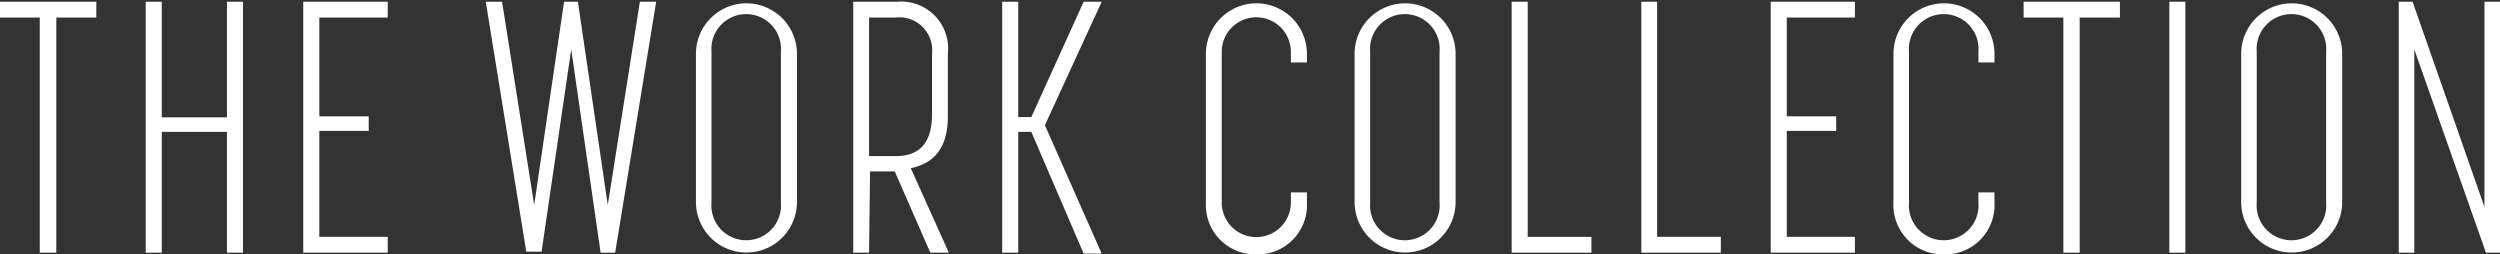
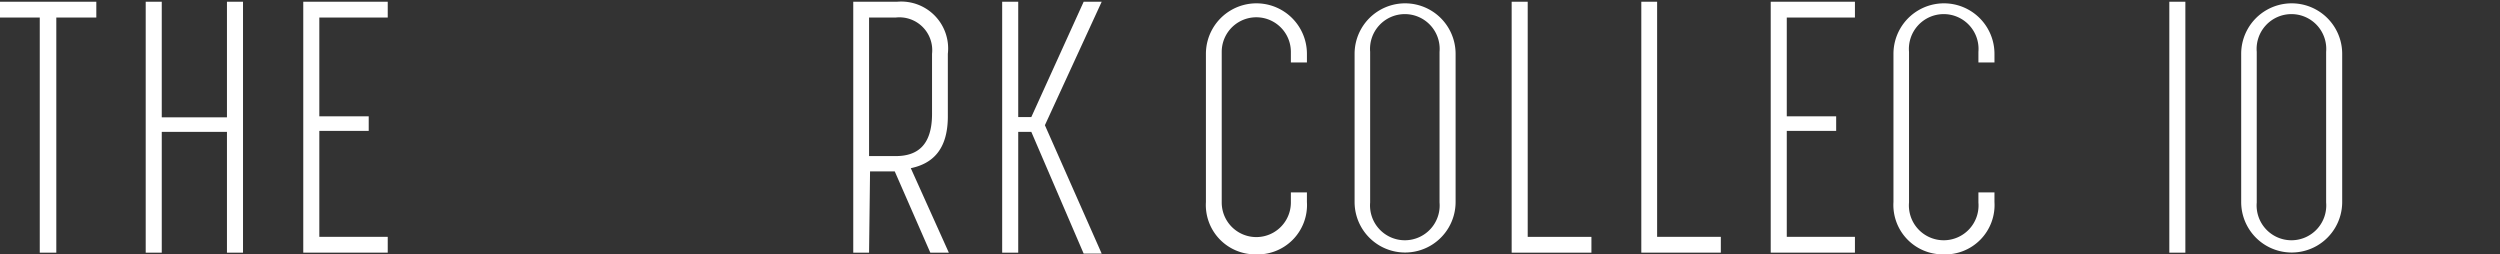
<svg xmlns="http://www.w3.org/2000/svg" viewBox="0 0 101.23 10.3">
  <rect x="0" y="0" width="101.23" height="10.3" fill="#333333" stroke="none" />
  <defs>
    <style>.cls-1{fill:#fff;}</style>
  </defs>
  <title>txtFooter01</title>
  <g id="レイヤー_2" data-name="レイヤー 2">
    <g id="レイヤー_1-2" data-name="レイヤー 1">
      <path class="cls-1" d="M1.61.71H0V.07H3.9V.71H2.28v9.52H1.61Z" />
      <path class="cls-1" d="M6.55,4.75H9.19V.07h.65V10.23H9.19V5.34H6.55v4.89H5.9V.07h.65Z" />
      <path class="cls-1" d="M15.7,9.59v.64H12.28V.07H15.7V.71H12.93v4h2v.59h-2V9.59Z" />
-       <path class="cls-1" d="M19.67.07h.66l1.3,8.23L22.84.07h.56L24.61,8.3,25.91.07h.66L24.91,10.23h-.59L23.13,2l-1.2,8.19h-.62Z" />
-       <path class="cls-1" d="M28.18,8.18v-6a2,2,0,1,1,4.09,0V8.18a2,2,0,1,1-4.09,0Zm3.44,0V2.1a1.41,1.41,0,1,0-2.81,0V8.2a1.41,1.41,0,1,0,2.81,0Z" />
      <path class="cls-1" d="M35.19,10.23h-.64V.07h1.78a1.9,1.9,0,0,1,2.05,2.11V4.71c0,1.37-.64,1.92-1.5,2.1l1.54,3.42h-.75L36.23,6.94h-1Zm1.08-3.91c.88,0,1.47-.44,1.47-1.71V2.18A1.33,1.33,0,0,0,36.27.71H35.19V6.32Z" />
      <path class="cls-1" d="M40.58,10.23V.07h.65V4.74h.53L43.88.07h.73l-2.3,5,2.3,5.2h-.73L41.76,5.34h-.53v4.89Z" />
      <path class="cls-1" d="M50.83,10.3a2,2,0,0,1-2-2.12v-6a2,2,0,1,1,4.09,0v.35h-.65V2.1a1.4,1.4,0,1,0-2.8,0V8.2a1.4,1.4,0,1,0,2.8,0V7.79h.65v.39A2,2,0,0,1,50.83,10.3Z" />
      <path class="cls-1" d="M54.85,8.18v-6a2,2,0,1,1,4.09,0V8.18a2,2,0,1,1-4.09,0Zm3.44,0V2.1a1.41,1.41,0,1,0-2.81,0V8.2a1.41,1.41,0,1,0,2.81,0Z" />
      <path class="cls-1" d="M61.86,9.59h2.58v.64H61.21V.07h.65Z" />
      <path class="cls-1" d="M67.1,9.59h2.58v.64H66.46V.07h.64Z" />
      <path class="cls-1" d="M75.11,9.59v.64H71.7V.07h3.41V.71H72.35v4h2v.59h-2V9.59Z" />
      <path class="cls-1" d="M78.67,10.3a2,2,0,0,1-2-2.12v-6a2,2,0,1,1,4.09,0v.35h-.65V2.1a1.41,1.41,0,1,0-2.81,0V8.2a1.41,1.41,0,1,0,2.81,0V7.79h.65v.39A2,2,0,0,1,78.67,10.3Z" />
-       <path class="cls-1" d="M83.55.71H81.94V.07h3.9V.71H84.21v9.52h-.66Z" />
      <path class="cls-1" d="M88.49,10.23h-.65V.07h.65Z" />
      <path class="cls-1" d="M90.75,8.18v-6a2,2,0,1,1,4.09,0V8.18a2,2,0,1,1-4.09,0Zm3.44,0V2.1a1.41,1.41,0,1,0-2.81,0V8.2a1.41,1.41,0,1,0,2.81,0Z" />
-       <path class="cls-1" d="M97.76,2v8.23h-.63V.07h.56l2.91,8.31V.07h.63V10.23h-.57Z" />
    </g>
  </g>
</svg>